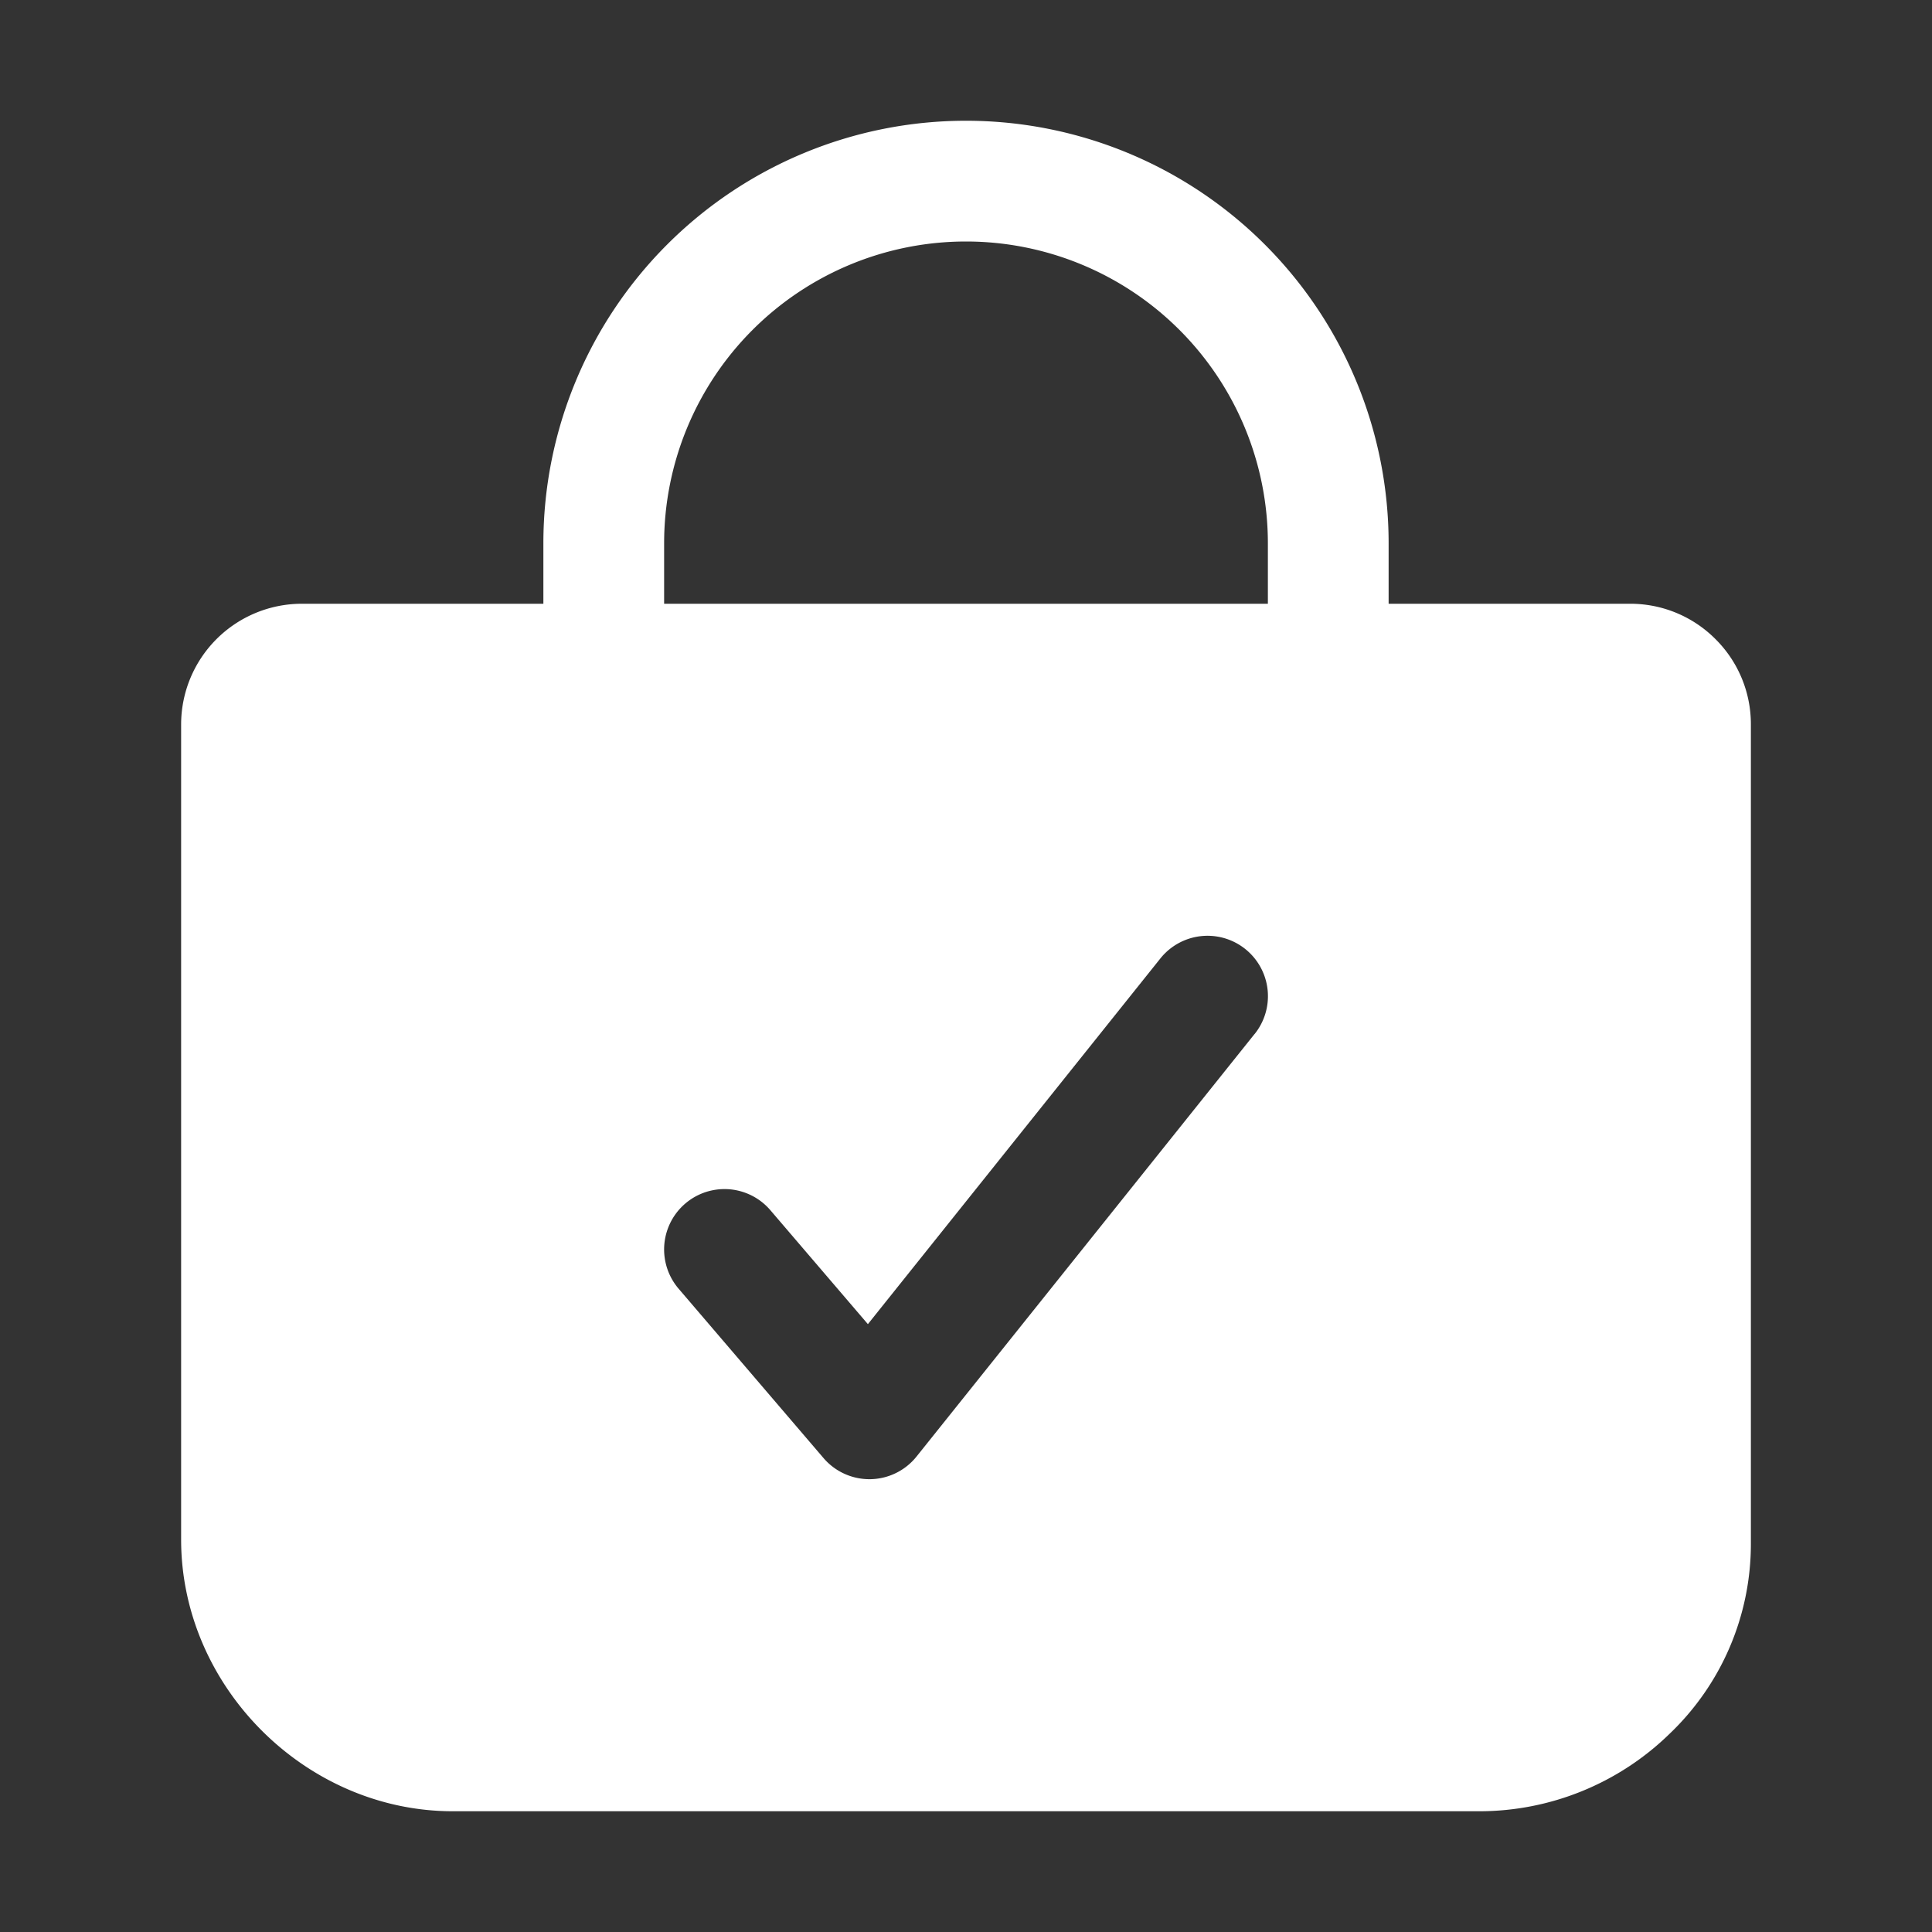
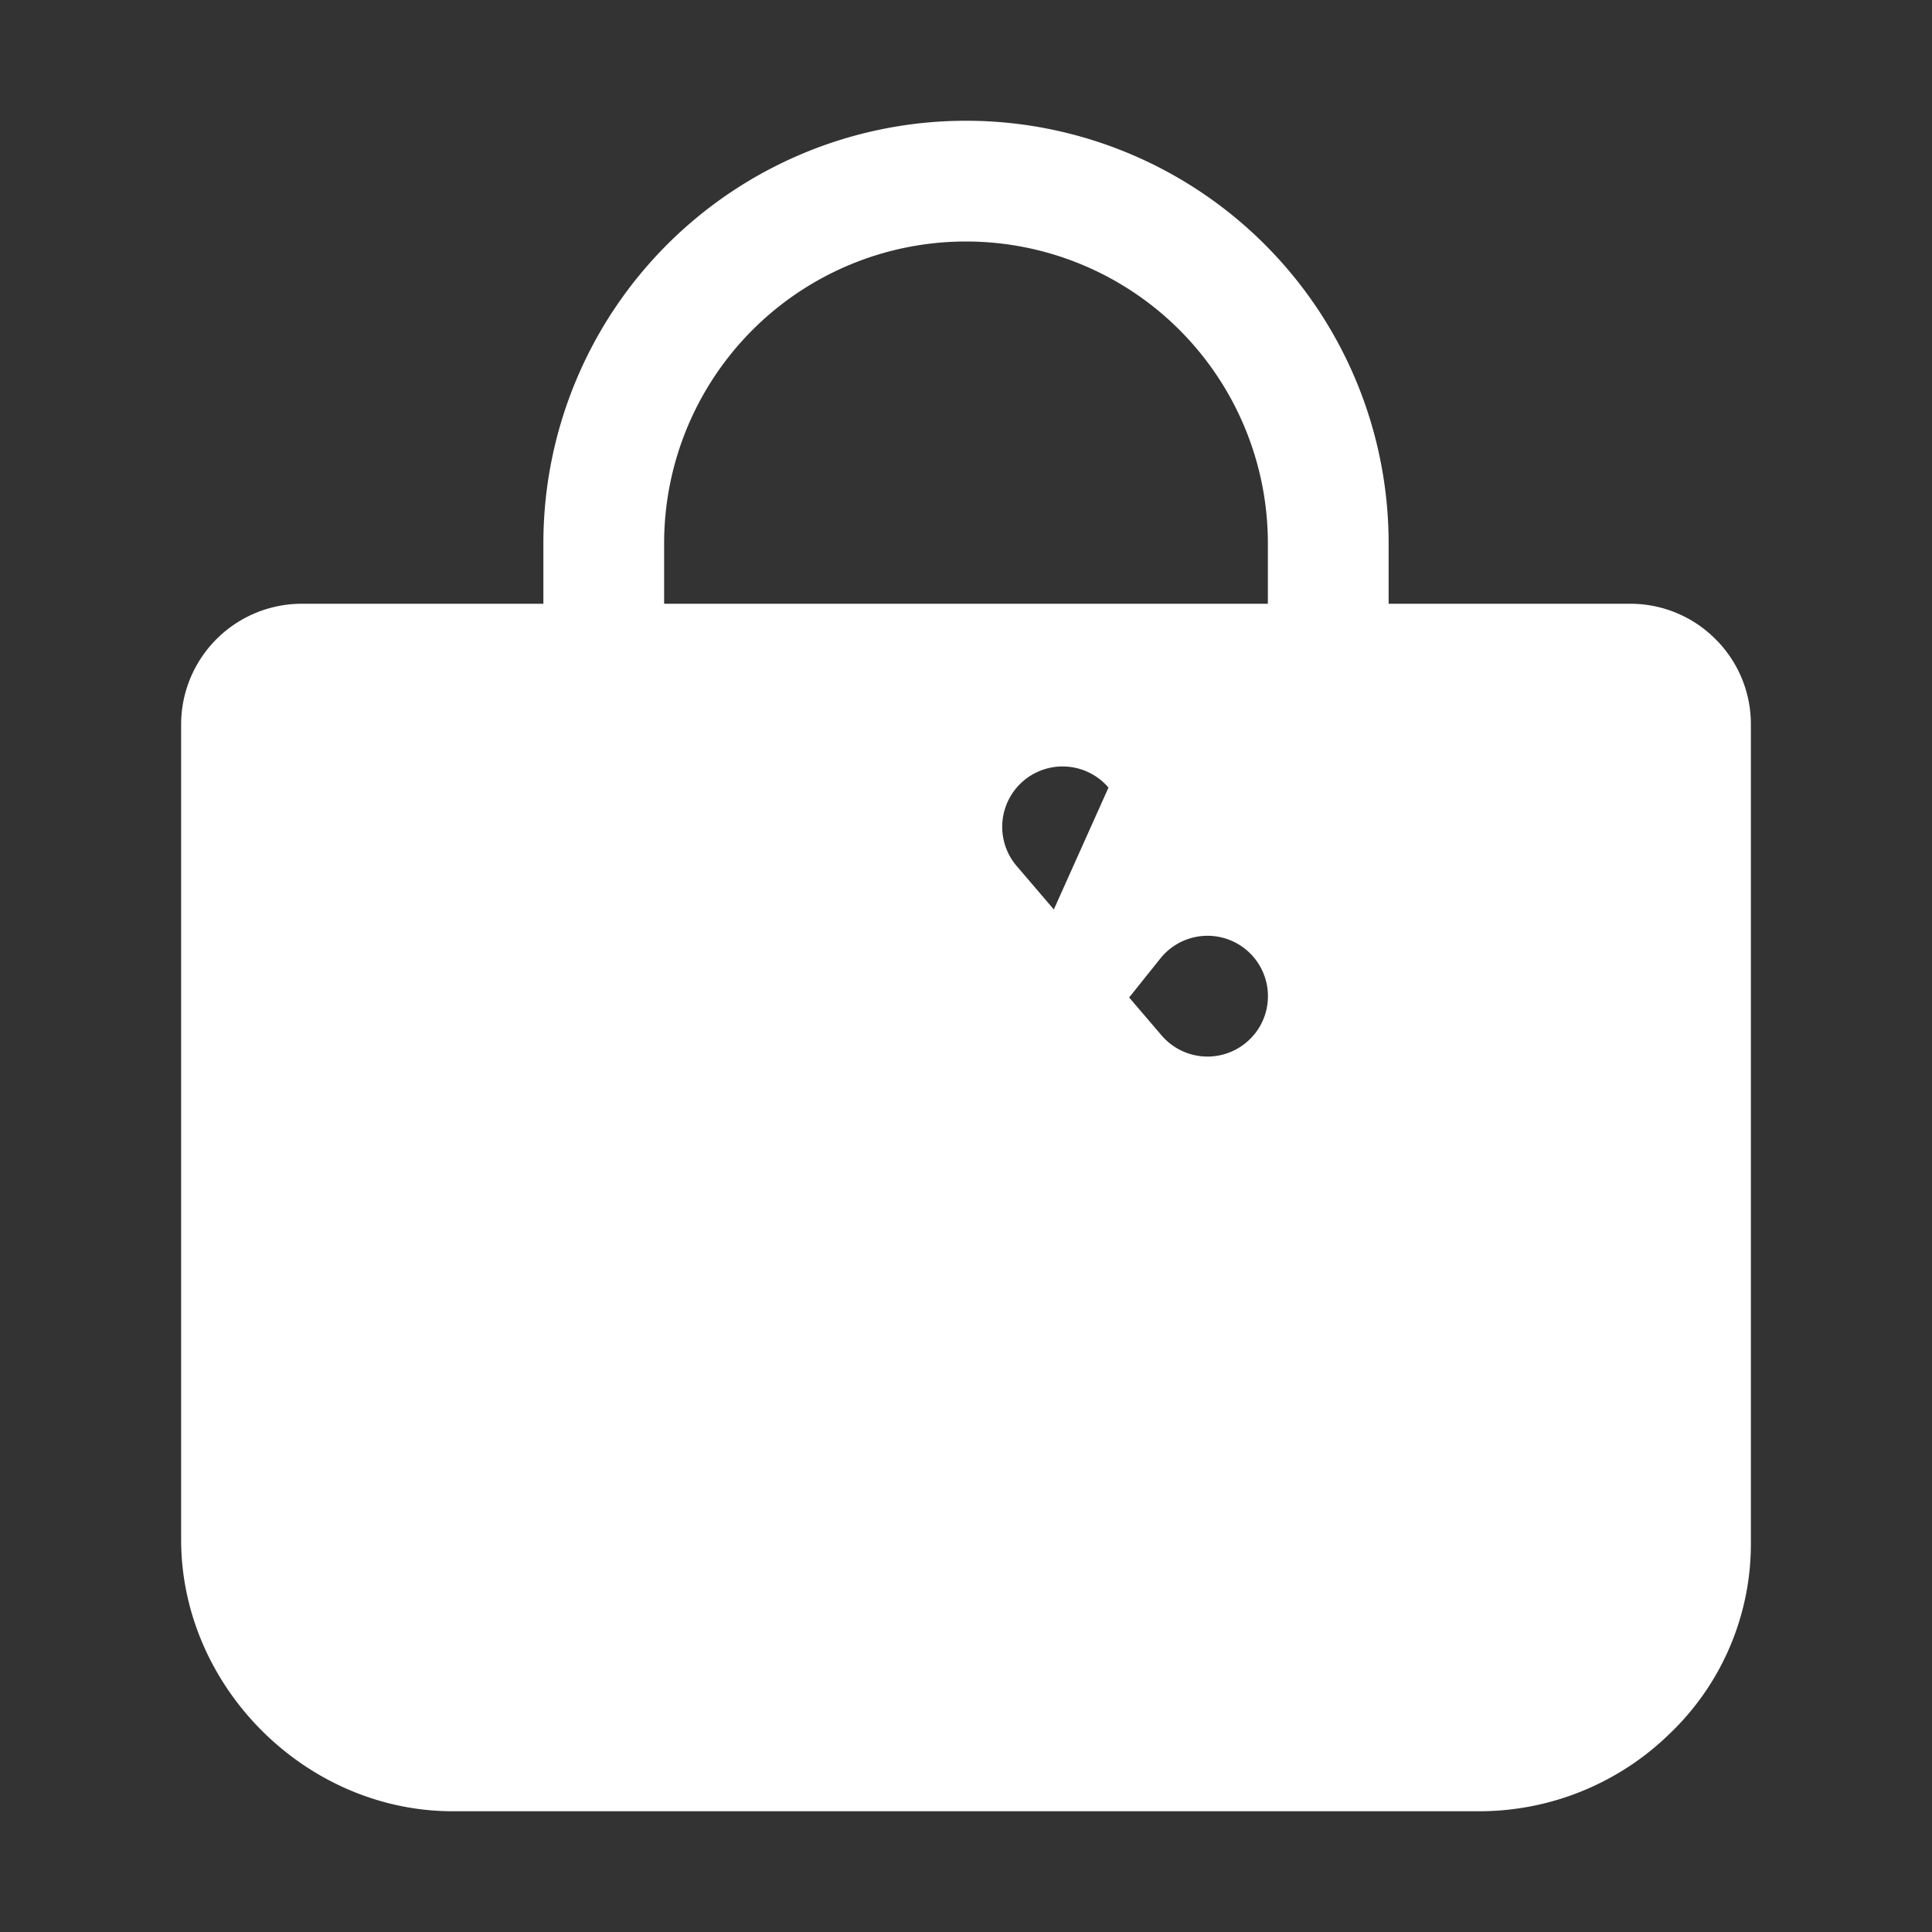
<svg xmlns="http://www.w3.org/2000/svg" version="1.1" width="512" height="512" x="0" y="0" viewBox="0 0 512 512" style="enable-background:new 0 0 512 512" xml:space="preserve" class="">
  <rect x="0" y="0" width="512" height="512" fill="#333333" stroke="none" />
  <g>
-     <path d="M454.65 169.4A31.82 31.82 0 0 0 432 160h-64v-16a112 112 0 0 0-224 0v16H80a32 32 0 0 0-32 32v216c0 39 33 72 72 72h272a72.22 72.22 0 0 0 50.48-20.55 69.48 69.48 0 0 0 21.52-50.2V192a31.75 31.75 0 0 0-9.35-22.6zM332.49 274l-89.6 112a16 16 0 0 1-12.23 6h-.26a16 16 0 0 1-12.16-5.6l-38.4-44.88a16 16 0 1 1 24.32-20.8L230 350.91 307.51 254a16 16 0 0 1 25 20zM336 160H176v-16a80 80 0 0 1 160 0z" fill="#ffffff" opacity="1" data-original="#000000" class="" />
+     <path d="M454.65 169.4A31.82 31.82 0 0 0 432 160h-64v-16a112 112 0 0 0-224 0v16H80a32 32 0 0 0-32 32v216c0 39 33 72 72 72h272a72.22 72.22 0 0 0 50.48-20.55 69.48 69.48 0 0 0 21.52-50.2V192a31.75 31.75 0 0 0-9.35-22.6zM332.49 274a16 16 0 0 1-12.23 6h-.26a16 16 0 0 1-12.16-5.6l-38.4-44.88a16 16 0 1 1 24.32-20.8L230 350.91 307.51 254a16 16 0 0 1 25 20zM336 160H176v-16a80 80 0 0 1 160 0z" fill="#ffffff" opacity="1" data-original="#000000" class="" />
  </g>
</svg>